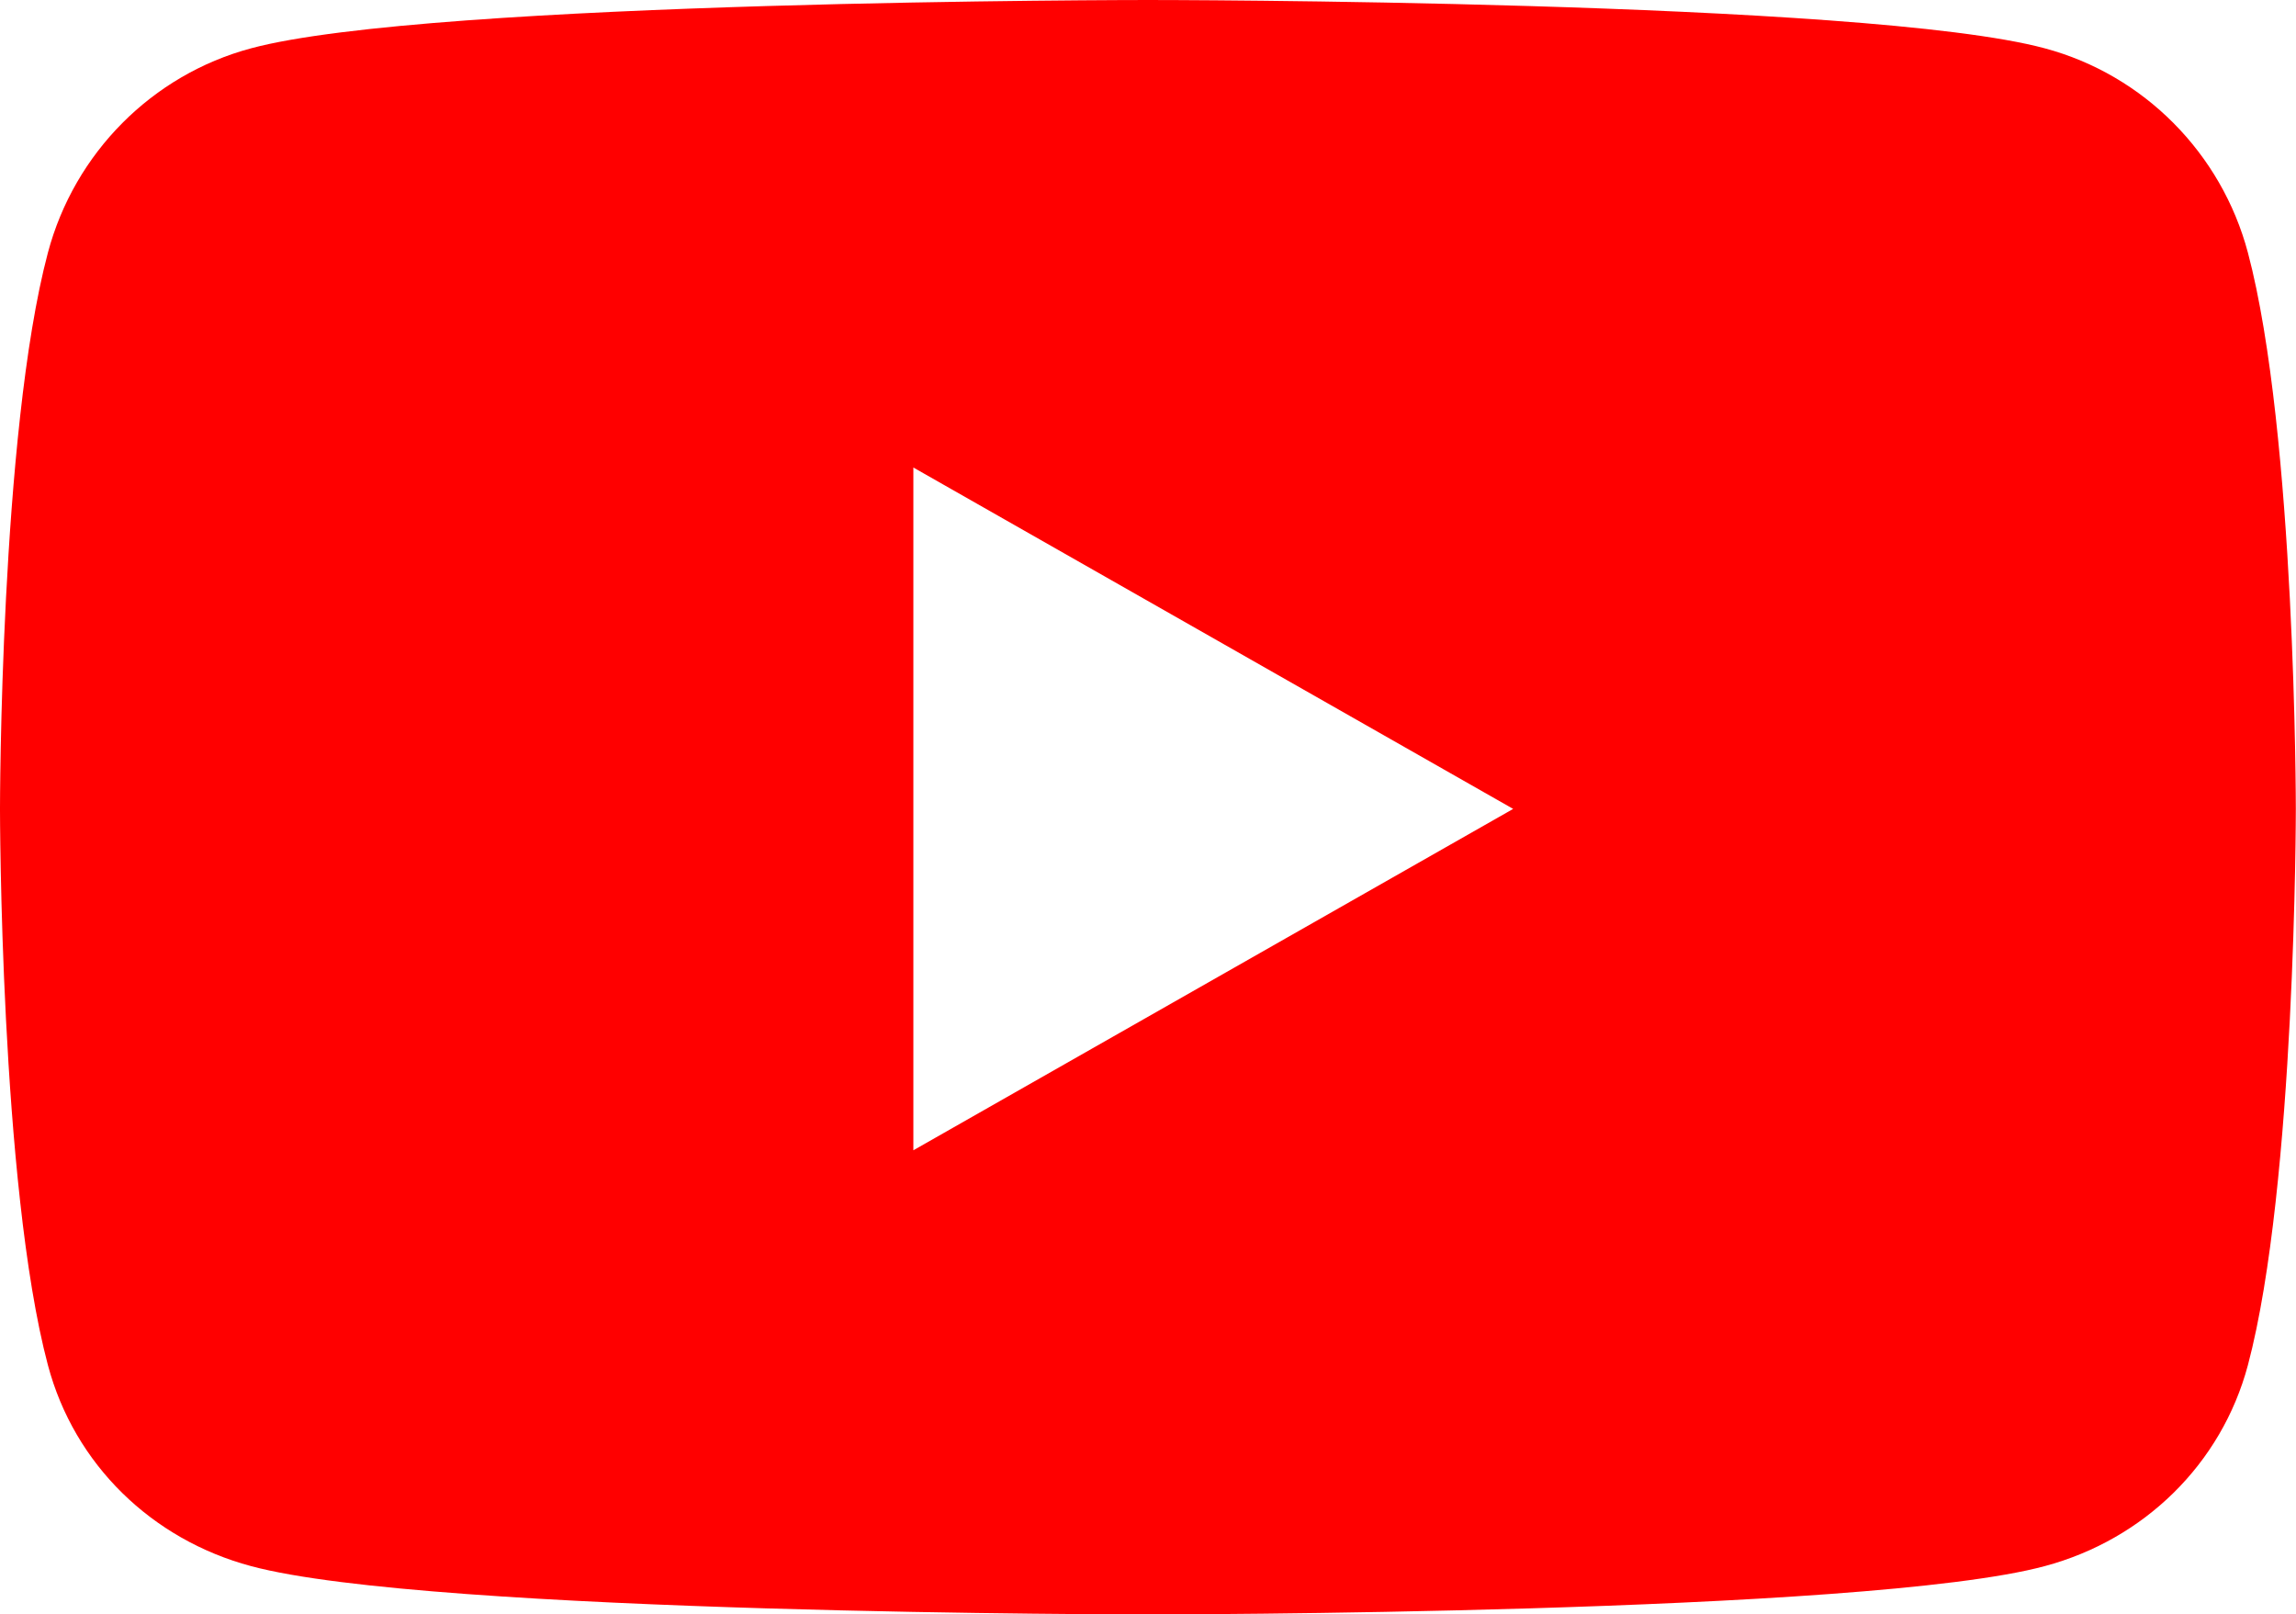
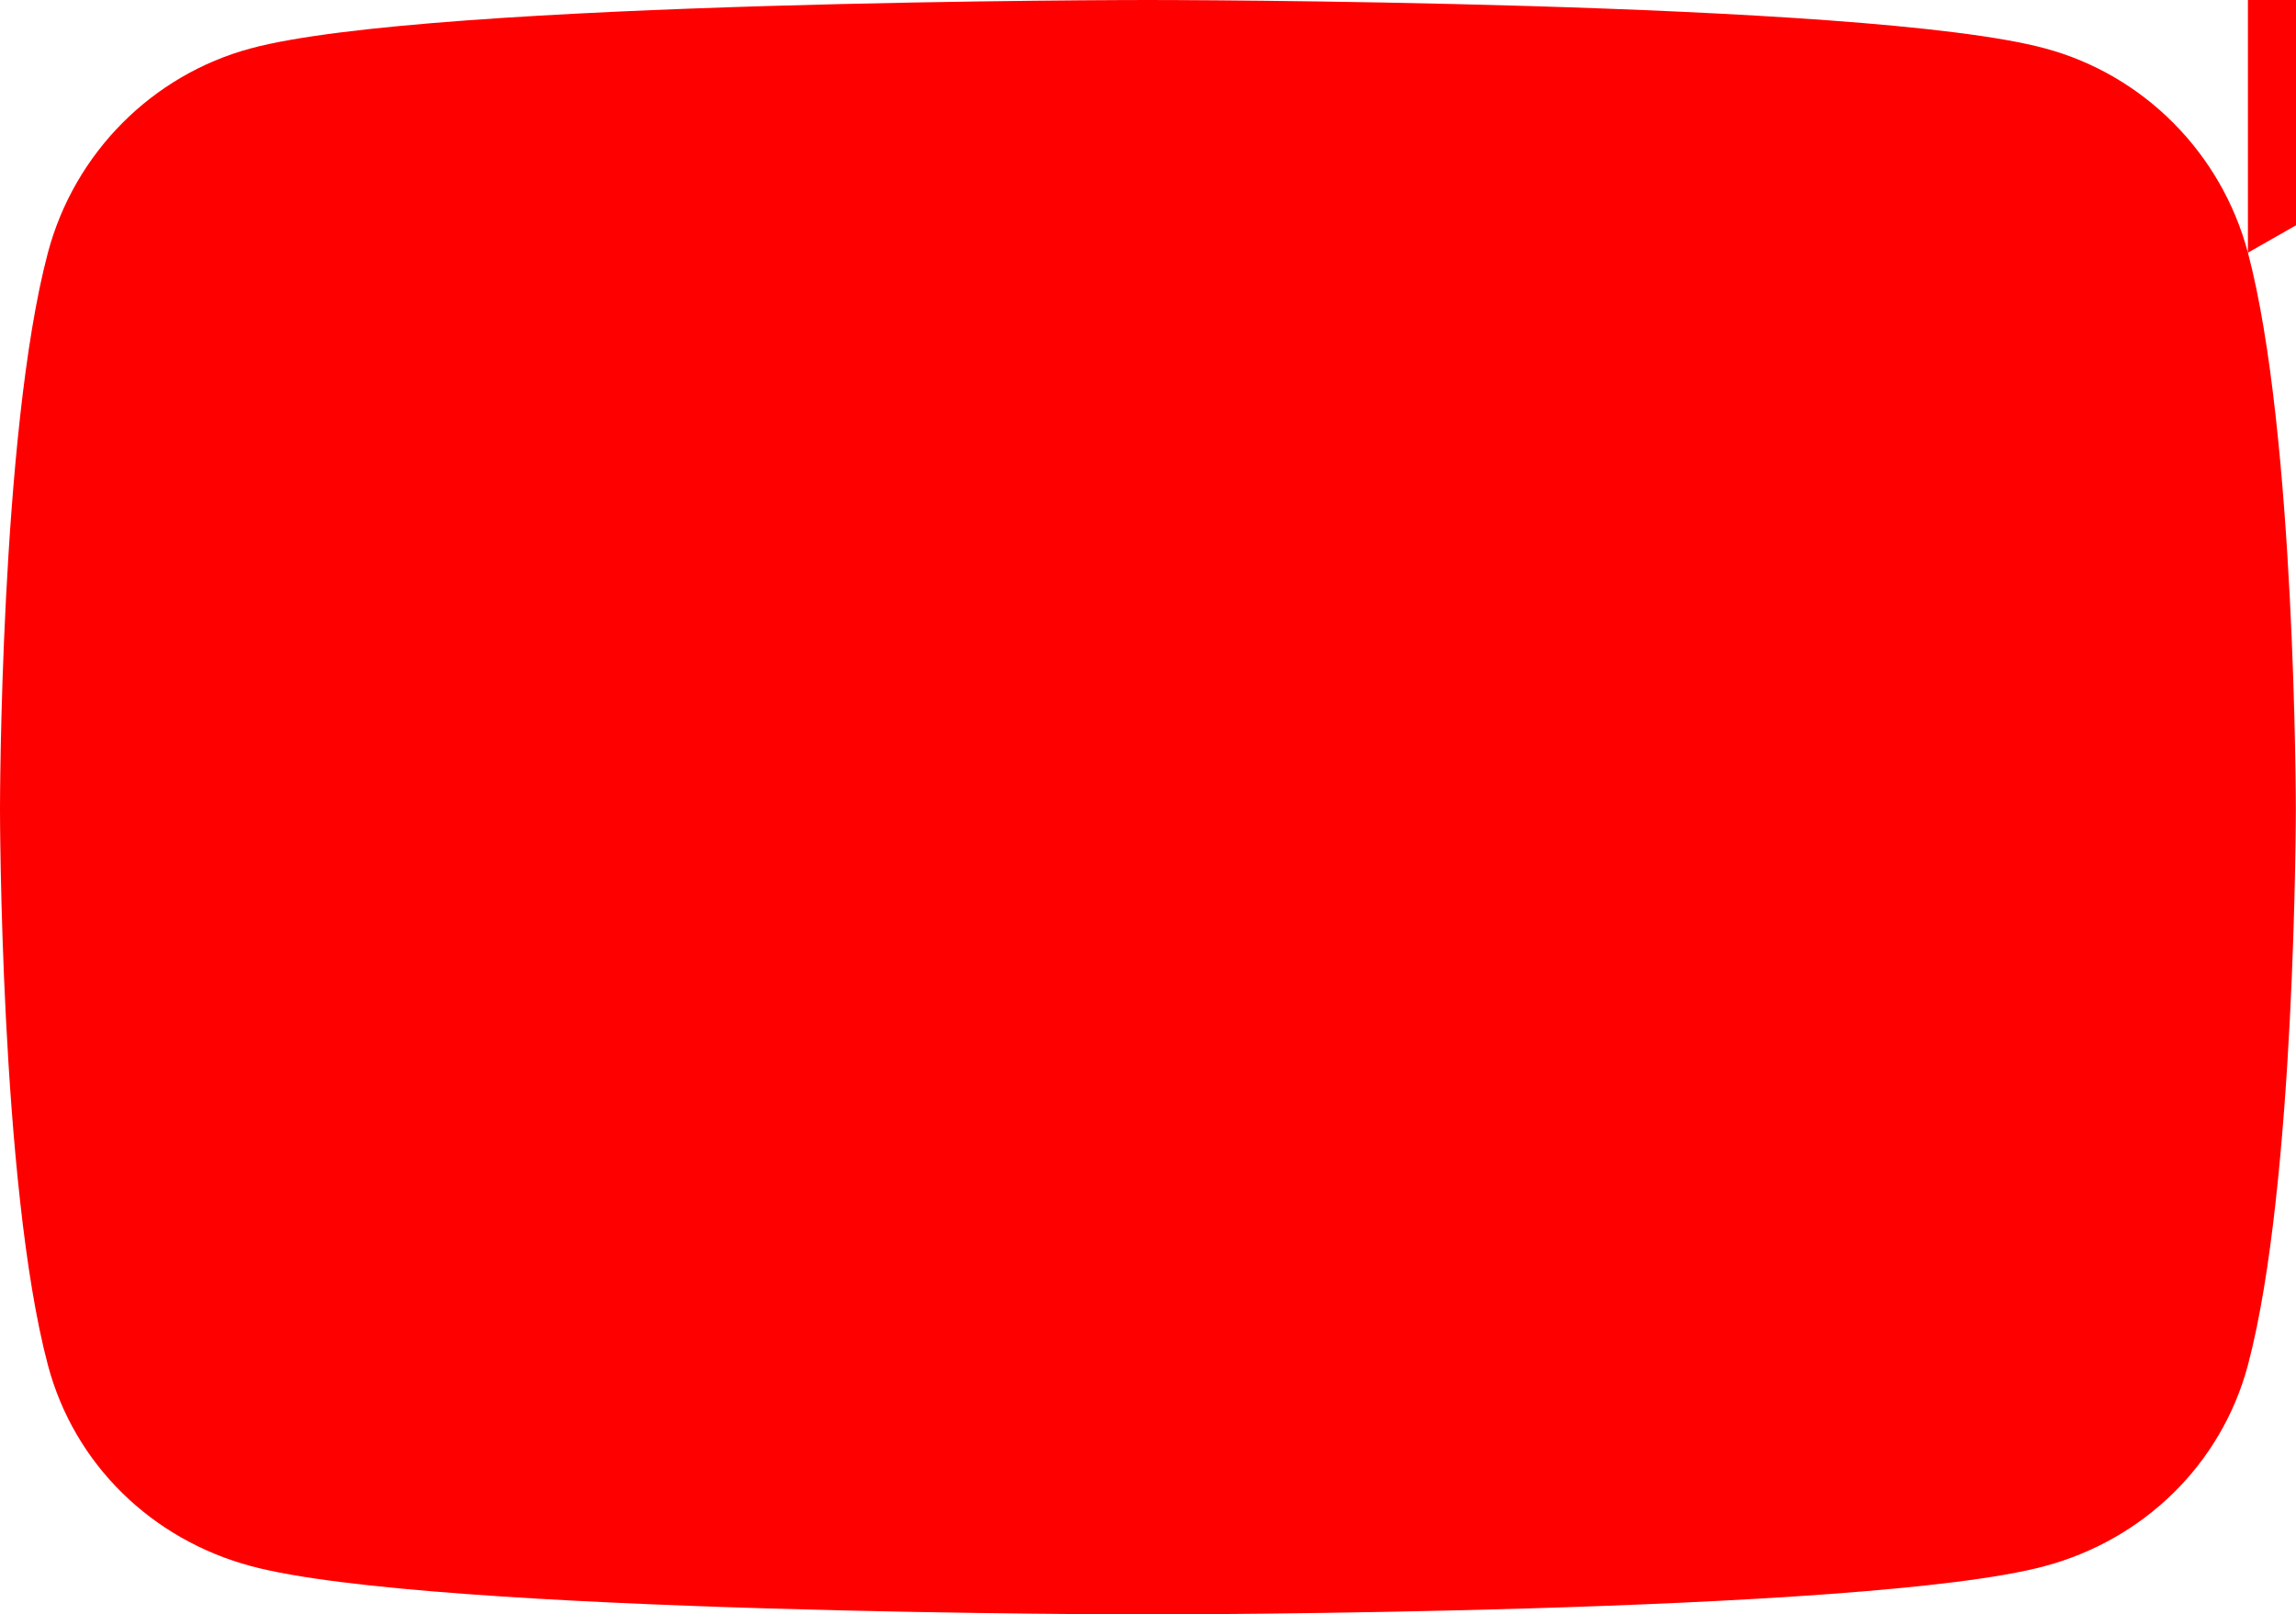
<svg xmlns="http://www.w3.org/2000/svg" width="100%" height="100%" viewBox="0 0 2276 1600" version="1.1" xml:space="preserve" style="fill-rule:evenodd;clip-rule:evenodd;stroke-linejoin:round;stroke-miterlimit:2;">
-   <path d="M2228.33,250.417c-26.25,-98.75 -103.333,-176.25 -201.25,-202.5c-177.5,-47.917 -889.166,-47.917 -889.166,-47.917c-0,0 -711.667,0 -889.167,47.917c-97.917,26.25 -175,103.75 -201.25,202.5c-47.5,178.75 -47.5,551.25 -47.5,551.25c0,-0 0,372.5 47.5,551.25c26.25,98.75 103.333,172.916 201.25,199.166c177.5,47.917 889.167,47.917 889.167,47.917c-0,0 711.666,0 889.166,-47.917c97.917,-26.25 175,-100.833 201.25,-199.166c47.5,-178.75 47.5,-551.25 47.5,-551.25c0,-0 0,-372.5 -47.5,-551.25Zm-1322.92,889.583l-0,-676.667l594.583,338.334l-594.583,338.333Z" style="fill:#f00;fill-rule:nonzero;" />
+   <path d="M2228.33,250.417c-26.25,-98.75 -103.333,-176.25 -201.25,-202.5c-177.5,-47.917 -889.166,-47.917 -889.166,-47.917c-0,0 -711.667,0 -889.167,47.917c-97.917,26.25 -175,103.75 -201.25,202.5c-47.5,178.75 -47.5,551.25 -47.5,551.25c0,-0 0,372.5 47.5,551.25c26.25,98.75 103.333,172.916 201.25,199.166c177.5,47.917 889.167,47.917 889.167,47.917c-0,0 711.666,0 889.166,-47.917c97.917,-26.25 175,-100.833 201.25,-199.166c47.5,-178.75 47.5,-551.25 47.5,-551.25c0,-0 0,-372.5 -47.5,-551.25Zl-0,-676.667l594.583,338.334l-594.583,338.333Z" style="fill:#f00;fill-rule:nonzero;" />
</svg>